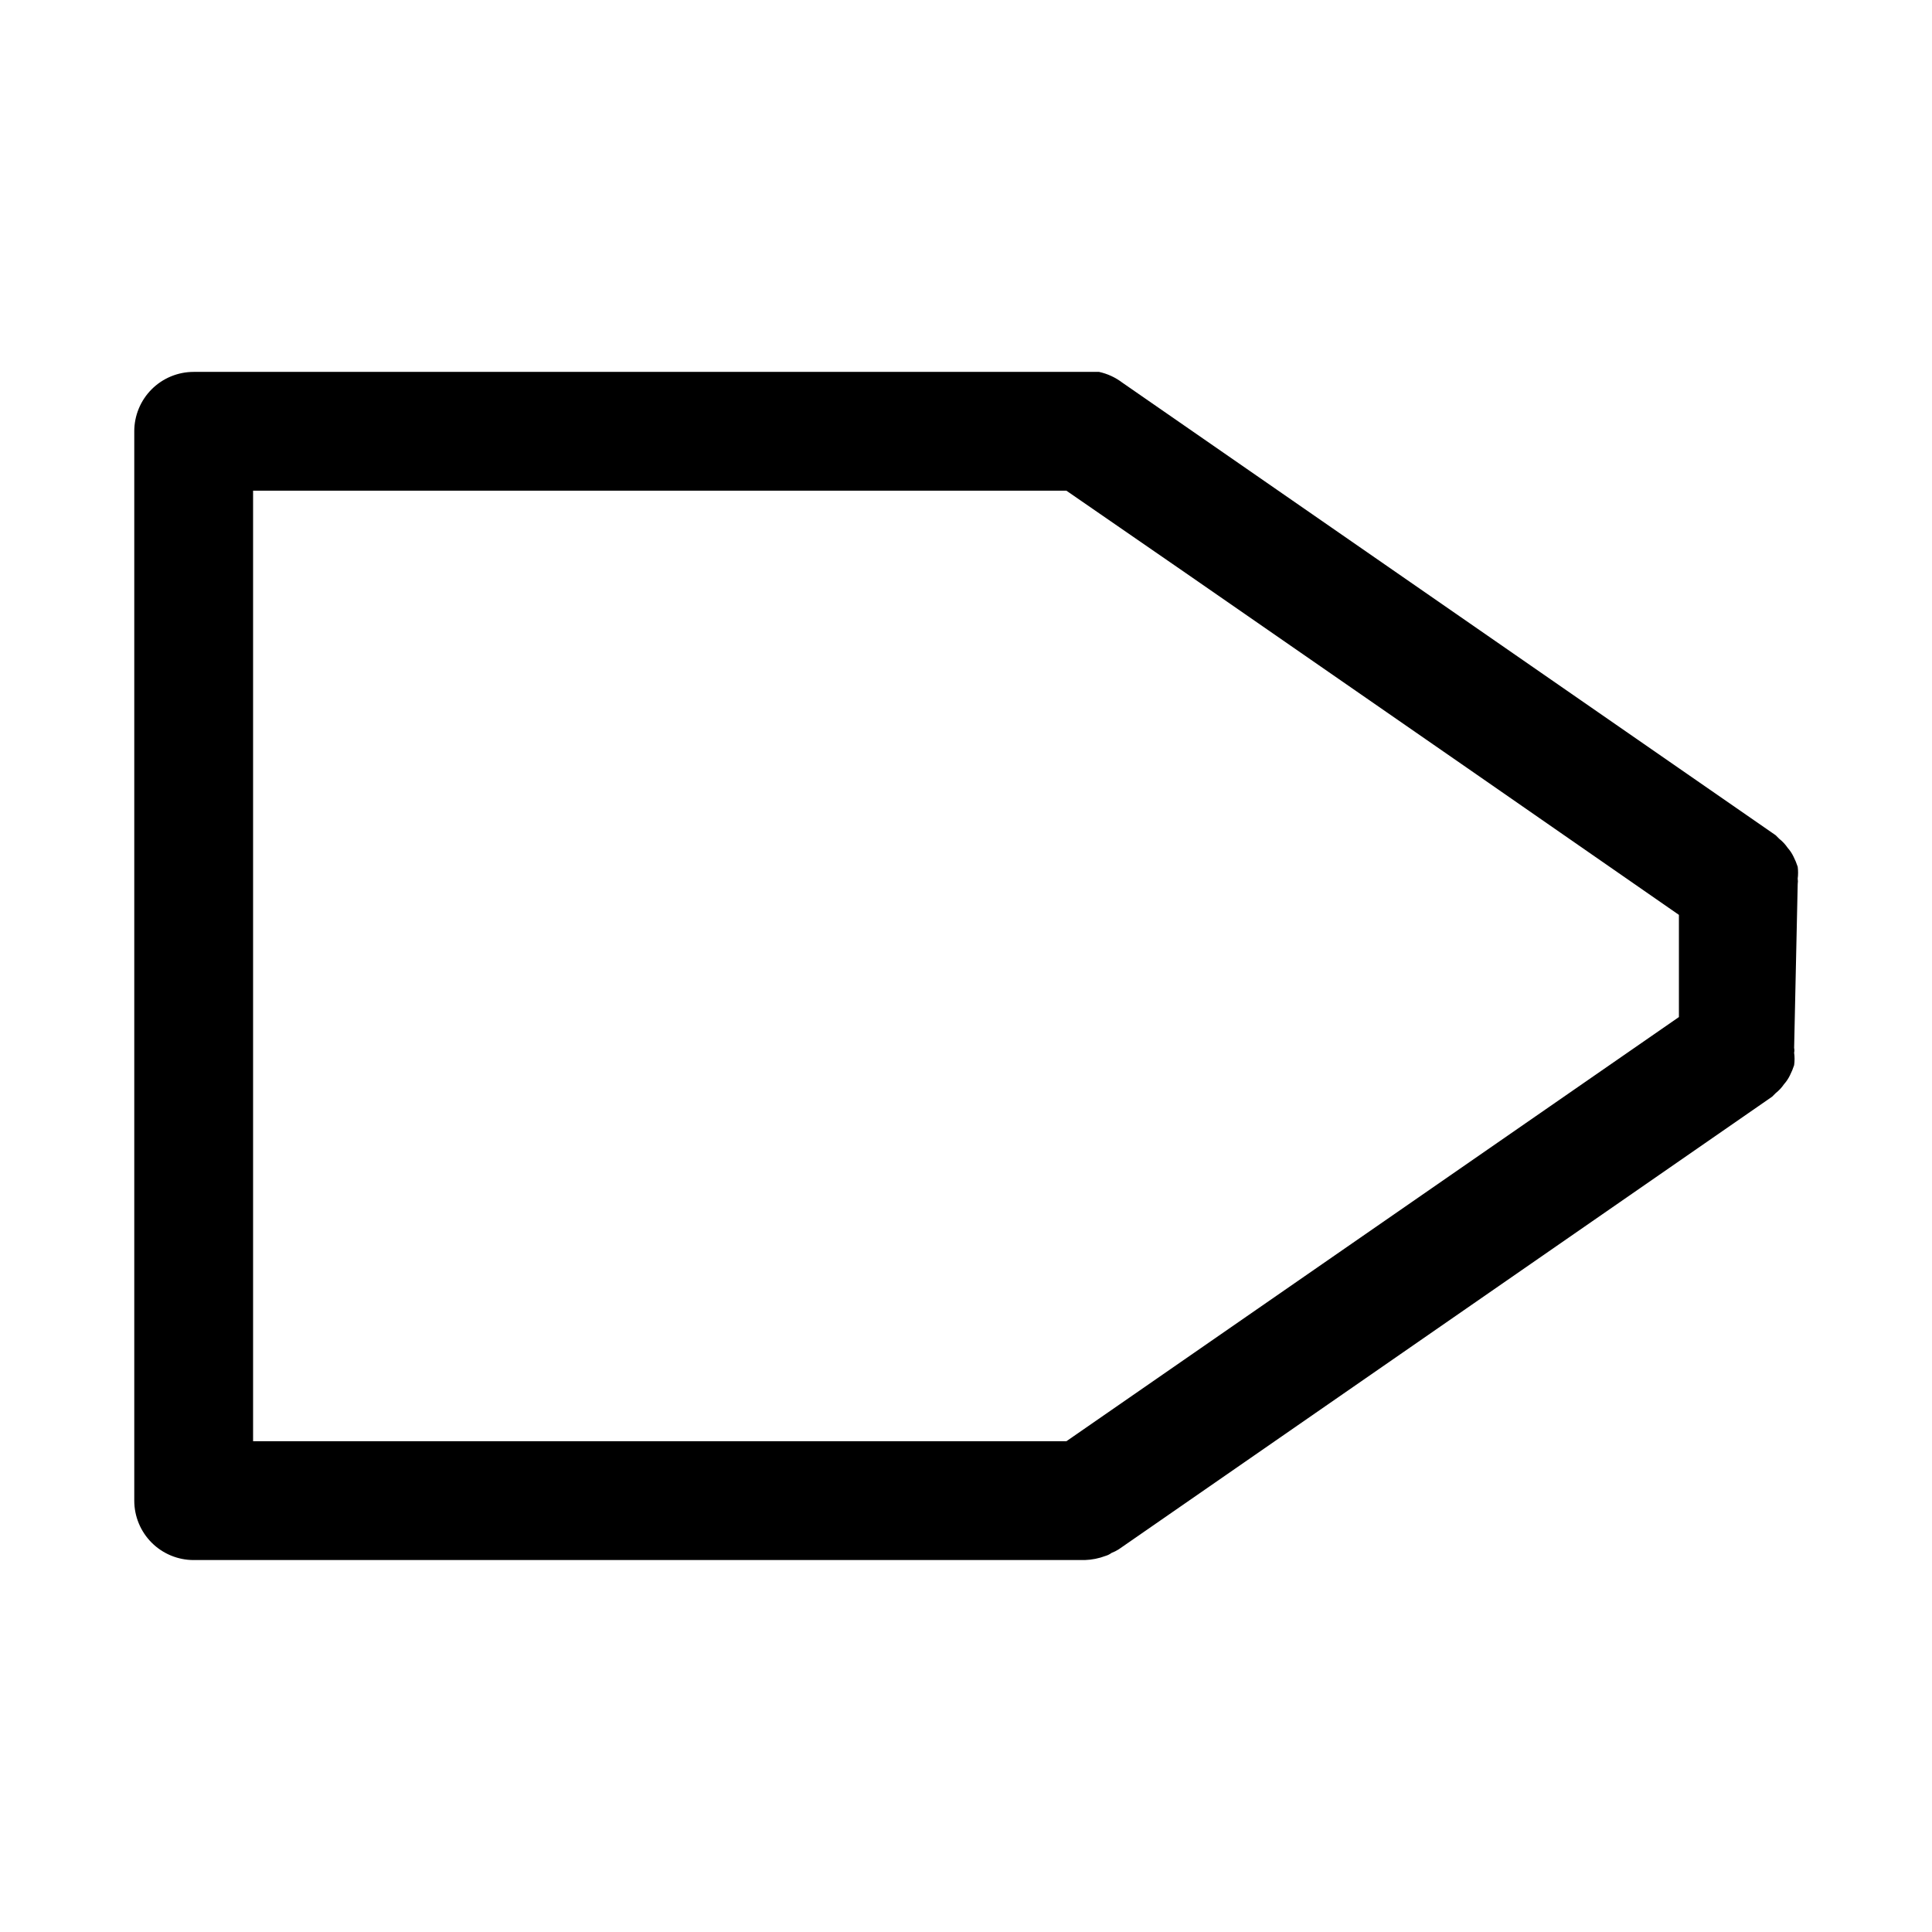
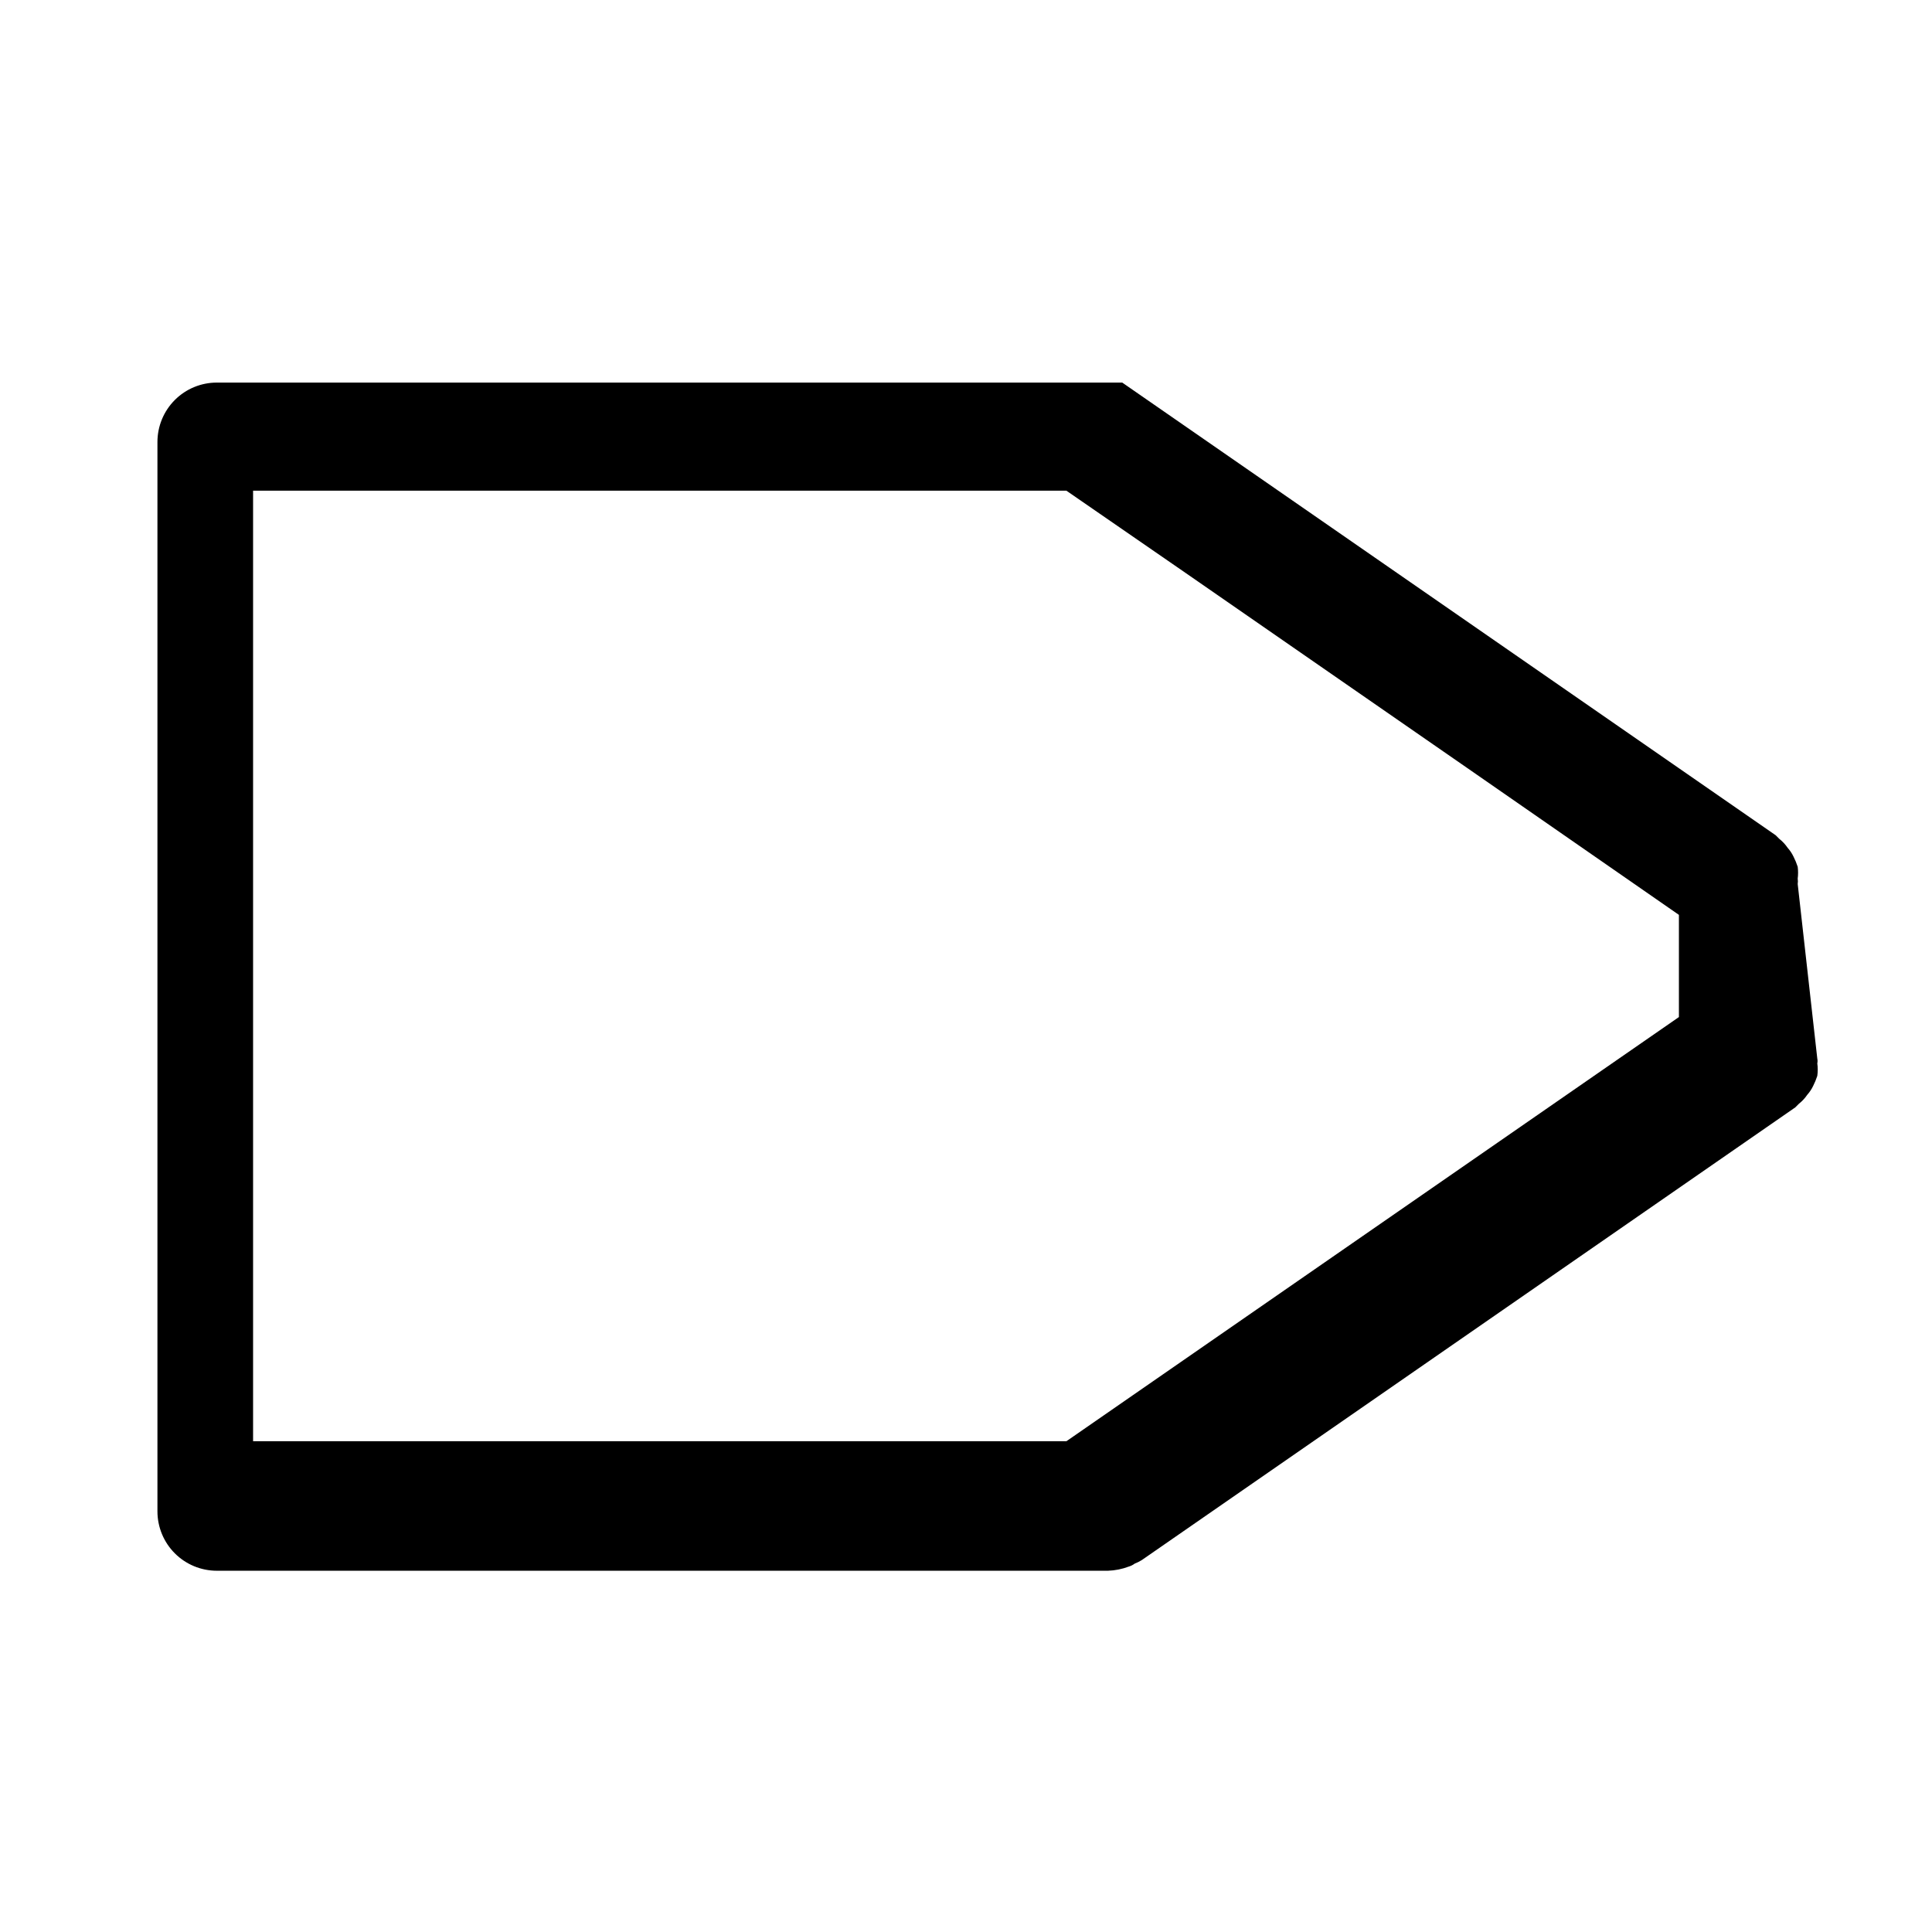
<svg xmlns="http://www.w3.org/2000/svg" fill="#000000" width="800px" height="800px" version="1.1" viewBox="144 144 512 512">
-   <path d="m620.41 378.27c0.074-0.473 0.074-0.949 0-1.418 0.133-1.047 0.133-2.106 0-3.148-0.297-0.918-0.668-1.812-1.102-2.676-0.41-0.859-0.941-1.652-1.574-2.363-0.609-0.895-1.352-1.691-2.203-2.363l-0.945-0.945-173.18-119.97c-1.816-1.375-3.914-2.344-6.141-2.832h-239.94c-4.176 0-8.18 1.656-11.133 4.609-2.949 2.953-4.609 6.957-4.609 11.133v283.39c0 4.176 1.66 8.18 4.609 11.133 2.953 2.953 6.957 4.609 11.133 4.609h236.16c1.883-0.062 3.746-0.434 5.508-1.102 0.57-0.164 1.102-0.43 1.574-0.785 0.66-0.254 1.293-0.57 1.891-0.945l173.18-119.97 0.945-0.945c0.852-0.672 1.594-1.465 2.203-2.363 0.633-0.711 1.164-1.504 1.574-2.359 0.434-0.863 0.805-1.758 1.102-2.676 0.152-1.098 0.152-2.211 0-3.309 0.09-0.414 0.09-0.844 0-1.258zm-409.34-104.23h215.54l31.488 21.727 74.785 51.797 56.047 38.887v27.078l-162.32 112.41h-215.54z" />
+   <path d="m620.41 378.27c0.074-0.473 0.074-0.949 0-1.418 0.133-1.047 0.133-2.106 0-3.148-0.297-0.918-0.668-1.812-1.102-2.676-0.41-0.859-0.941-1.652-1.574-2.363-0.609-0.895-1.352-1.691-2.203-2.363l-0.945-0.945-173.18-119.97h-239.94c-4.176 0-8.18 1.656-11.133 4.609-2.949 2.953-4.609 6.957-4.609 11.133v283.39c0 4.176 1.66 8.18 4.609 11.133 2.953 2.953 6.957 4.609 11.133 4.609h236.16c1.883-0.062 3.746-0.434 5.508-1.102 0.57-0.164 1.102-0.43 1.574-0.785 0.66-0.254 1.293-0.57 1.891-0.945l173.18-119.97 0.945-0.945c0.852-0.672 1.594-1.465 2.203-2.363 0.633-0.711 1.164-1.504 1.574-2.359 0.434-0.863 0.805-1.758 1.102-2.676 0.152-1.098 0.152-2.211 0-3.309 0.09-0.414 0.09-0.844 0-1.258zm-409.34-104.23h215.54l31.488 21.727 74.785 51.797 56.047 38.887v27.078l-162.32 112.41h-215.54z" />
</svg>